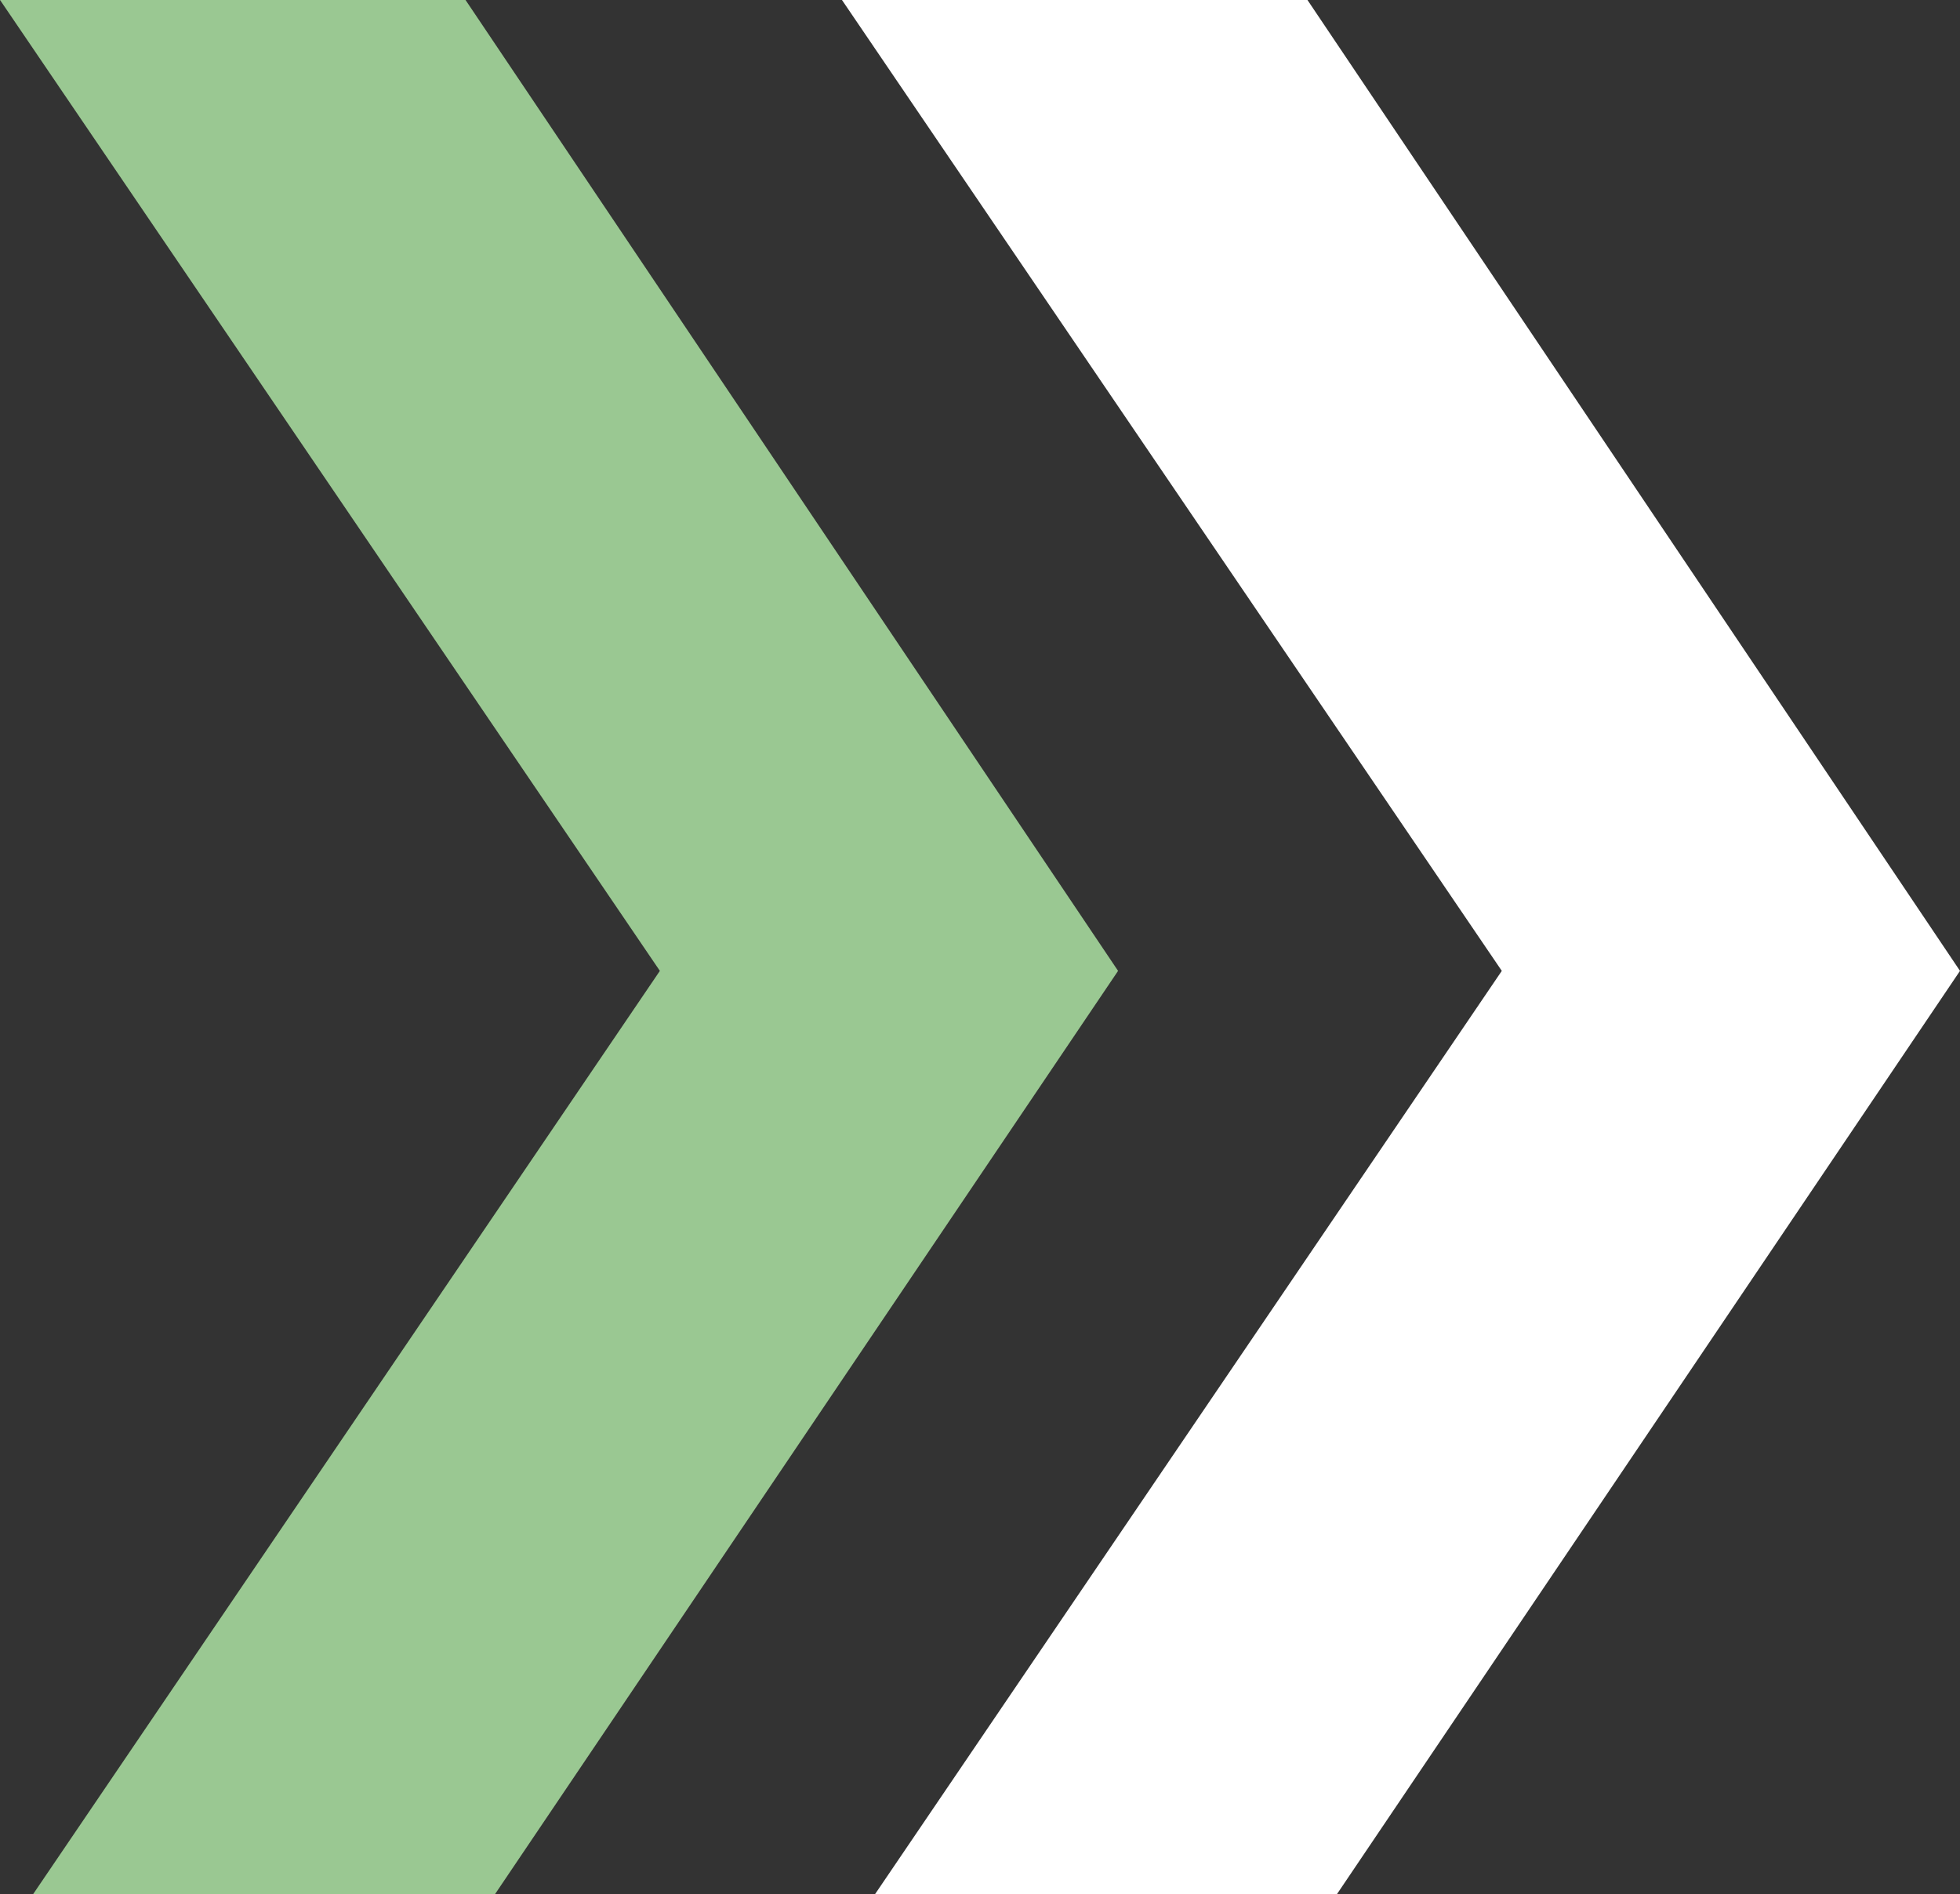
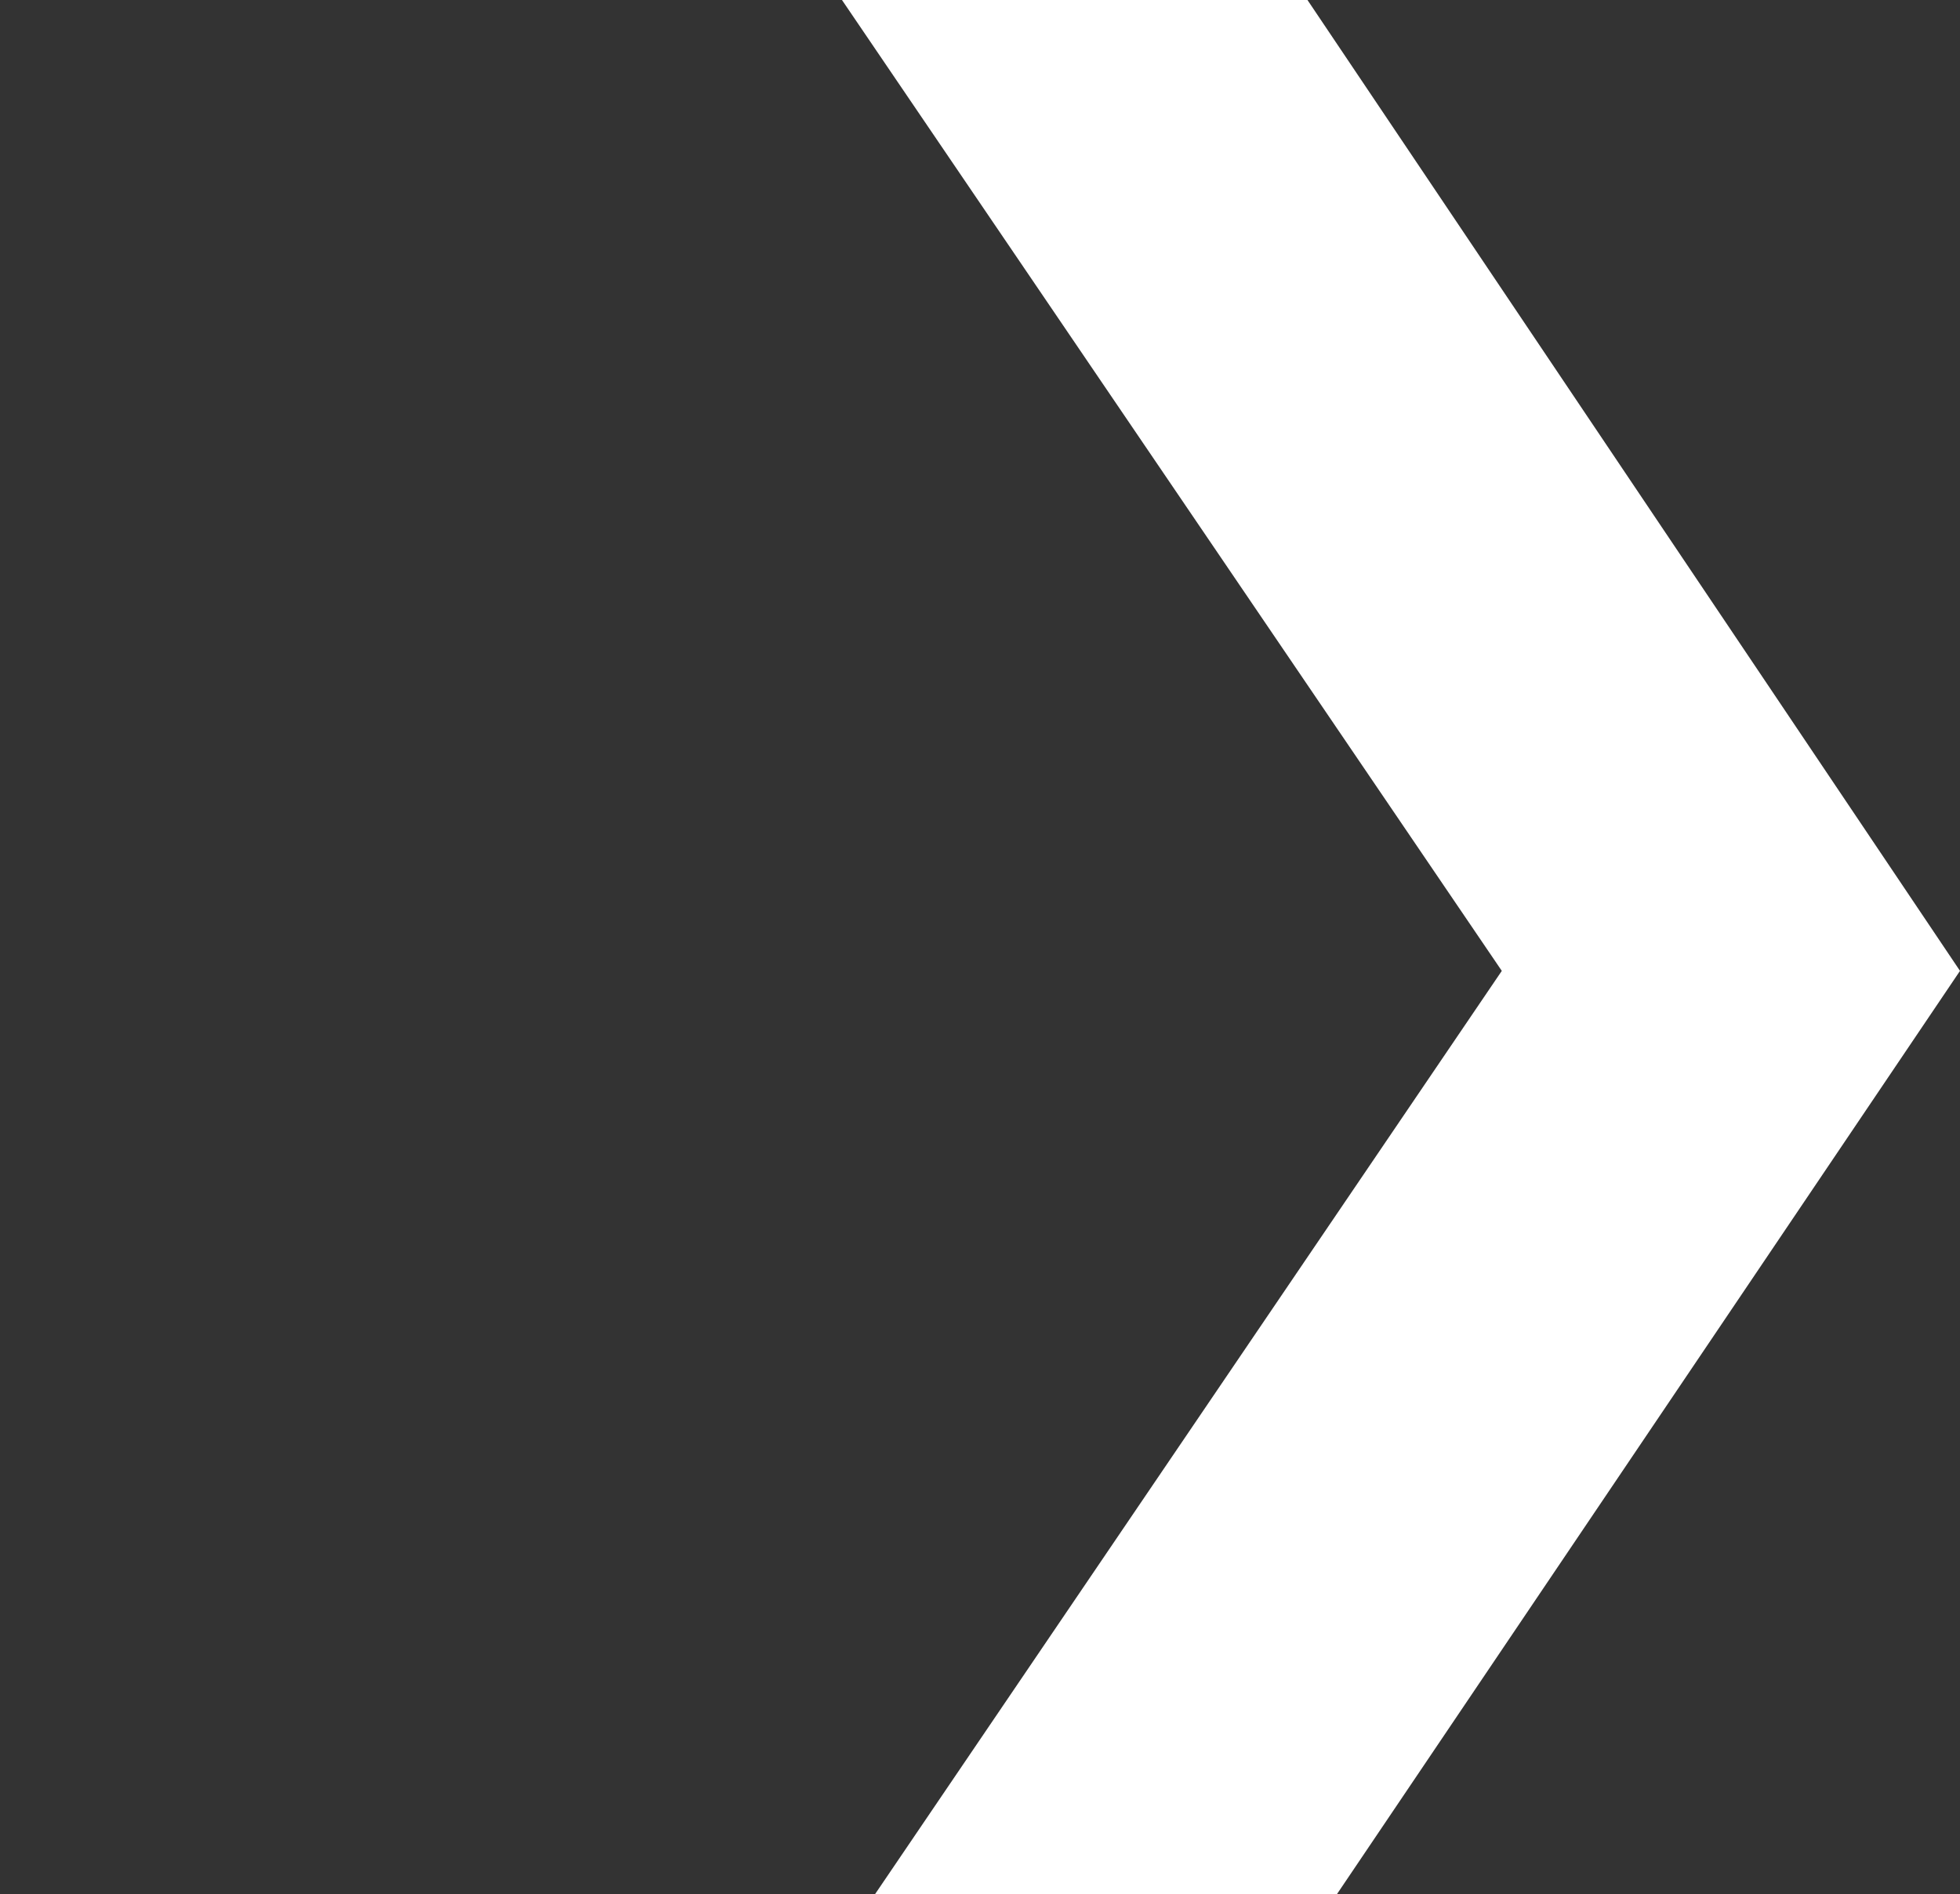
<svg xmlns="http://www.w3.org/2000/svg" width="83.37" height="80.584" viewBox="0 0 83.37 80.584">
  <rect x="0" y="0" width="83.37" height="80.584" fill="#333333" stroke="none" />
  <g id="Arrow_1" data-name="Arrow 1" transform="translate(-114.071 -536.047)">
    <path id="Path_8066" data-name="Path 8066" d="M26.508,0,0,39.284l27.756,41.3h19.8l-28.066-41.3L46.155,0Z" transform="translate(197.441 616.631) rotate(180)" fill="#fff" />
-     <path id="Path_8108" data-name="Path 8108" d="M26.508,0,0,39.284l27.756,41.3h19.8l-28.066-41.3L46.155,0Z" transform="translate(161.629 616.631) rotate(180)" fill="#9ac892" />
  </g>
</svg>